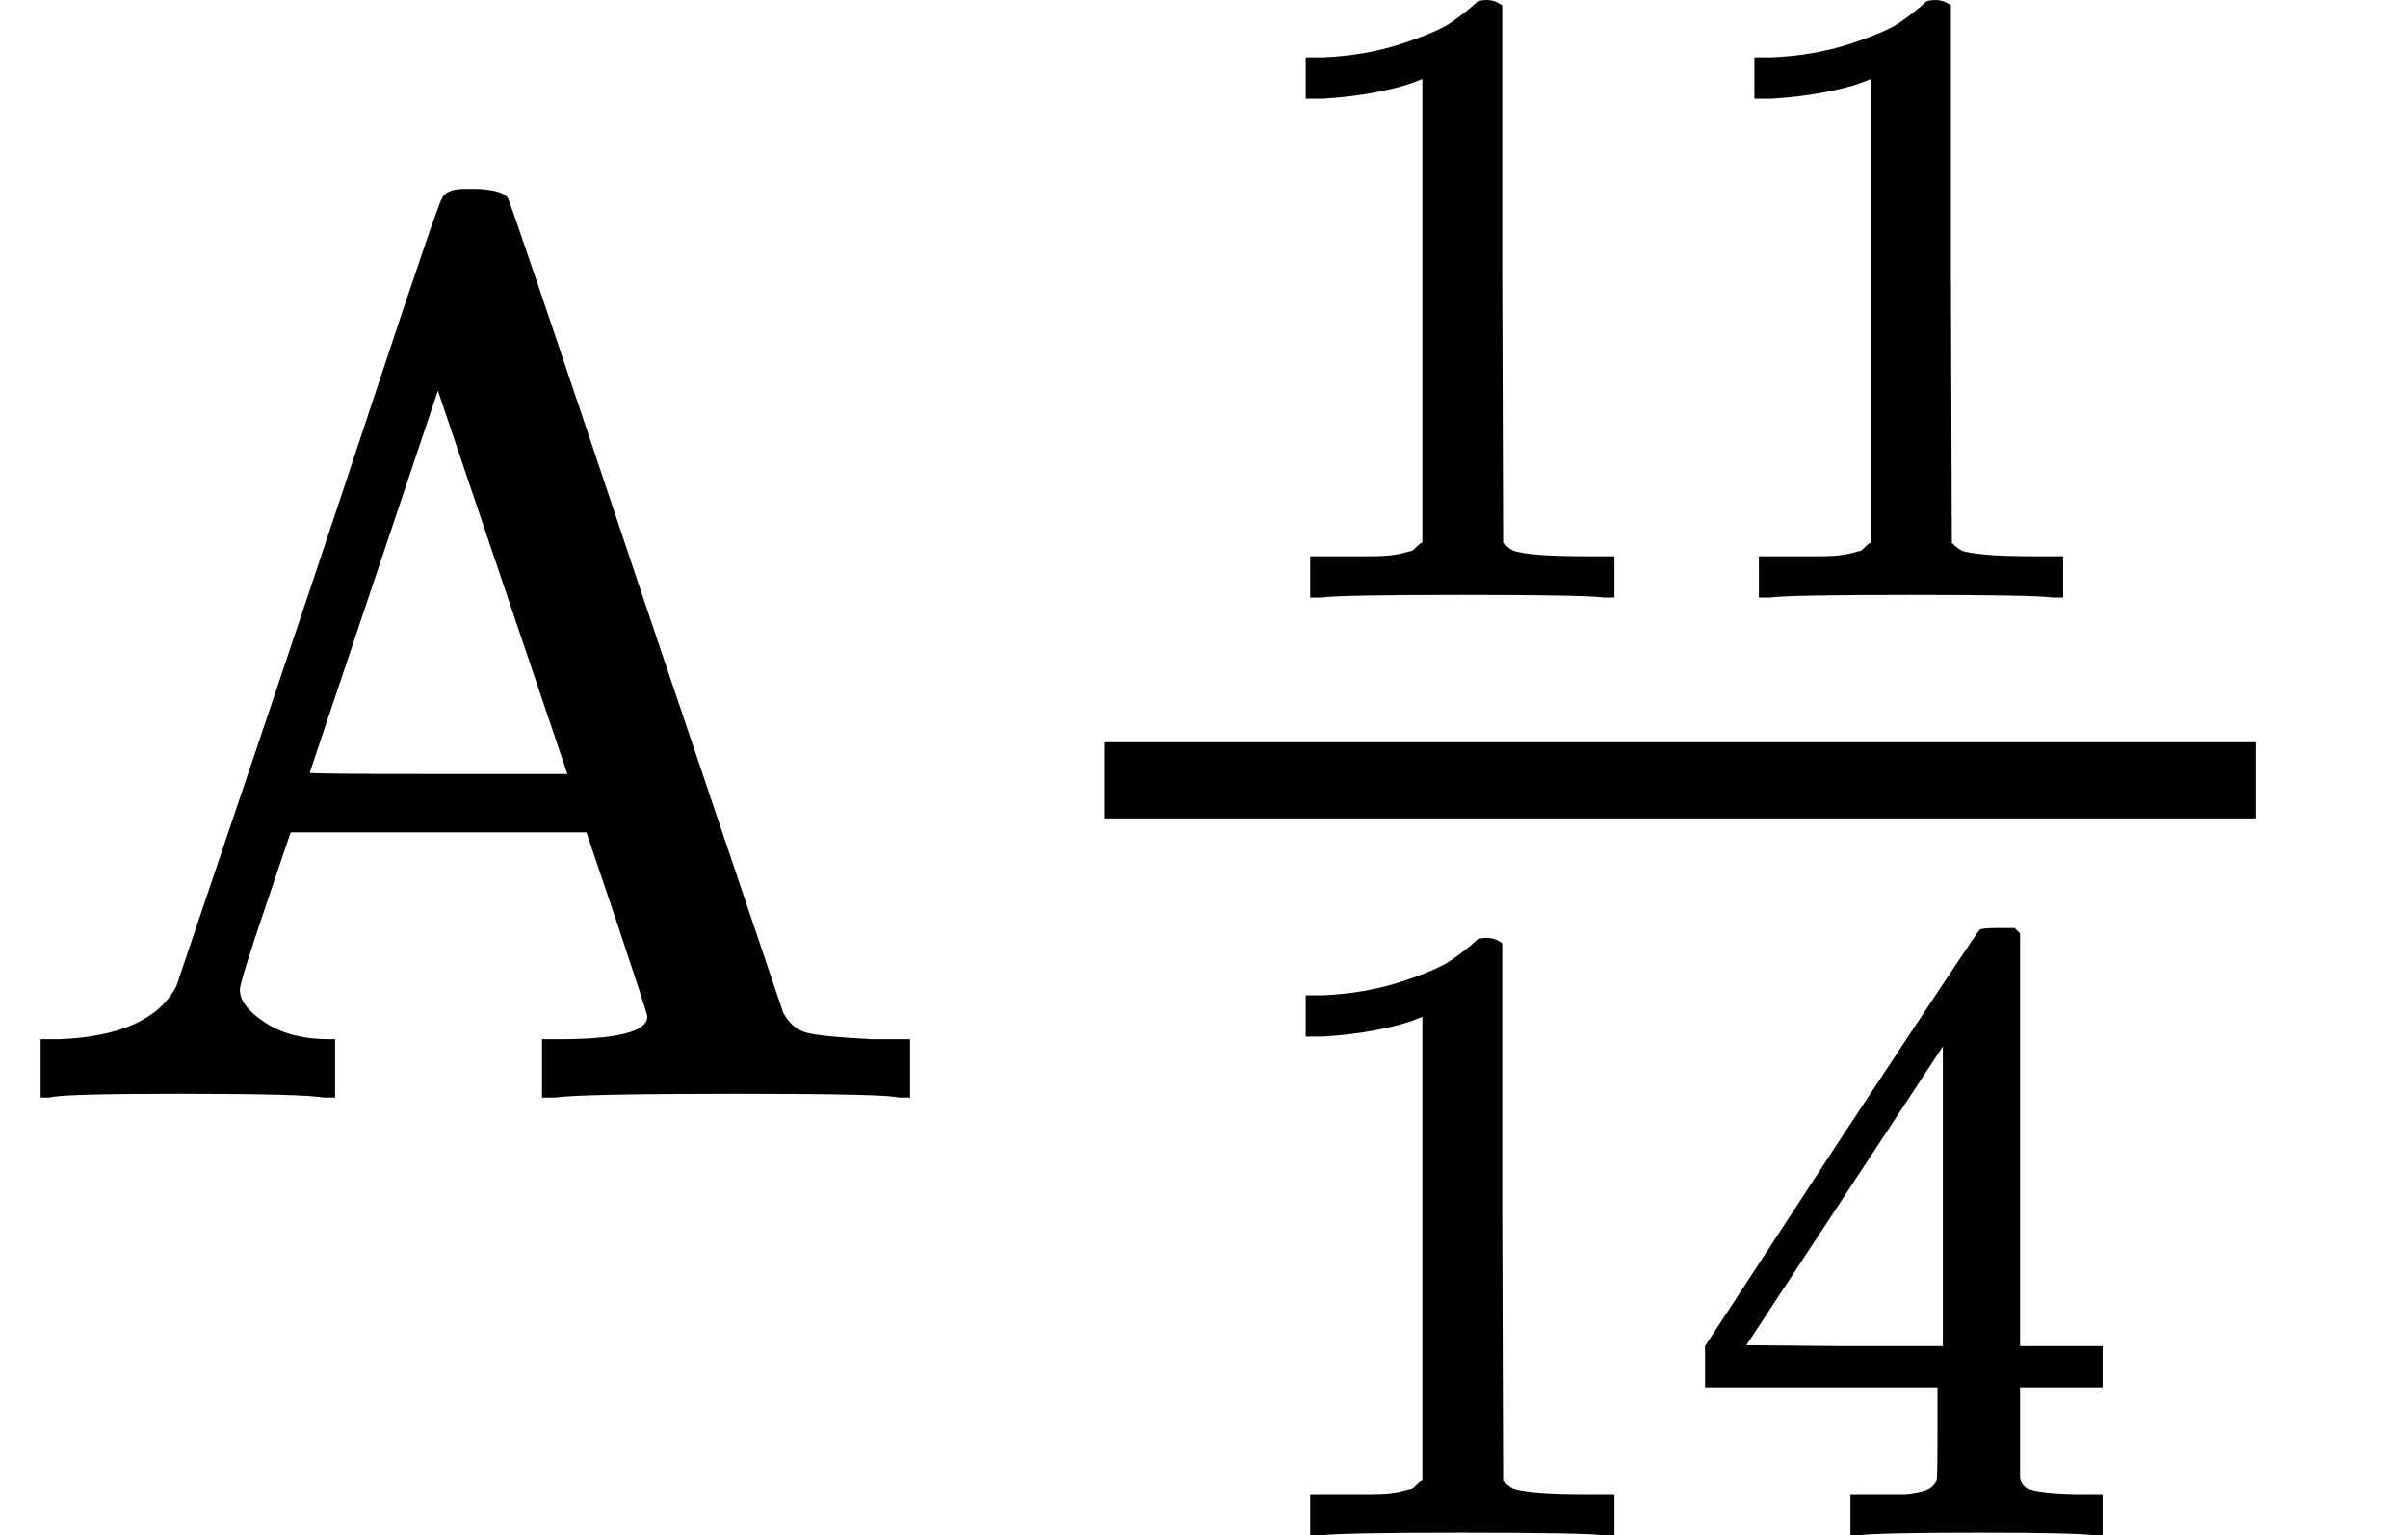
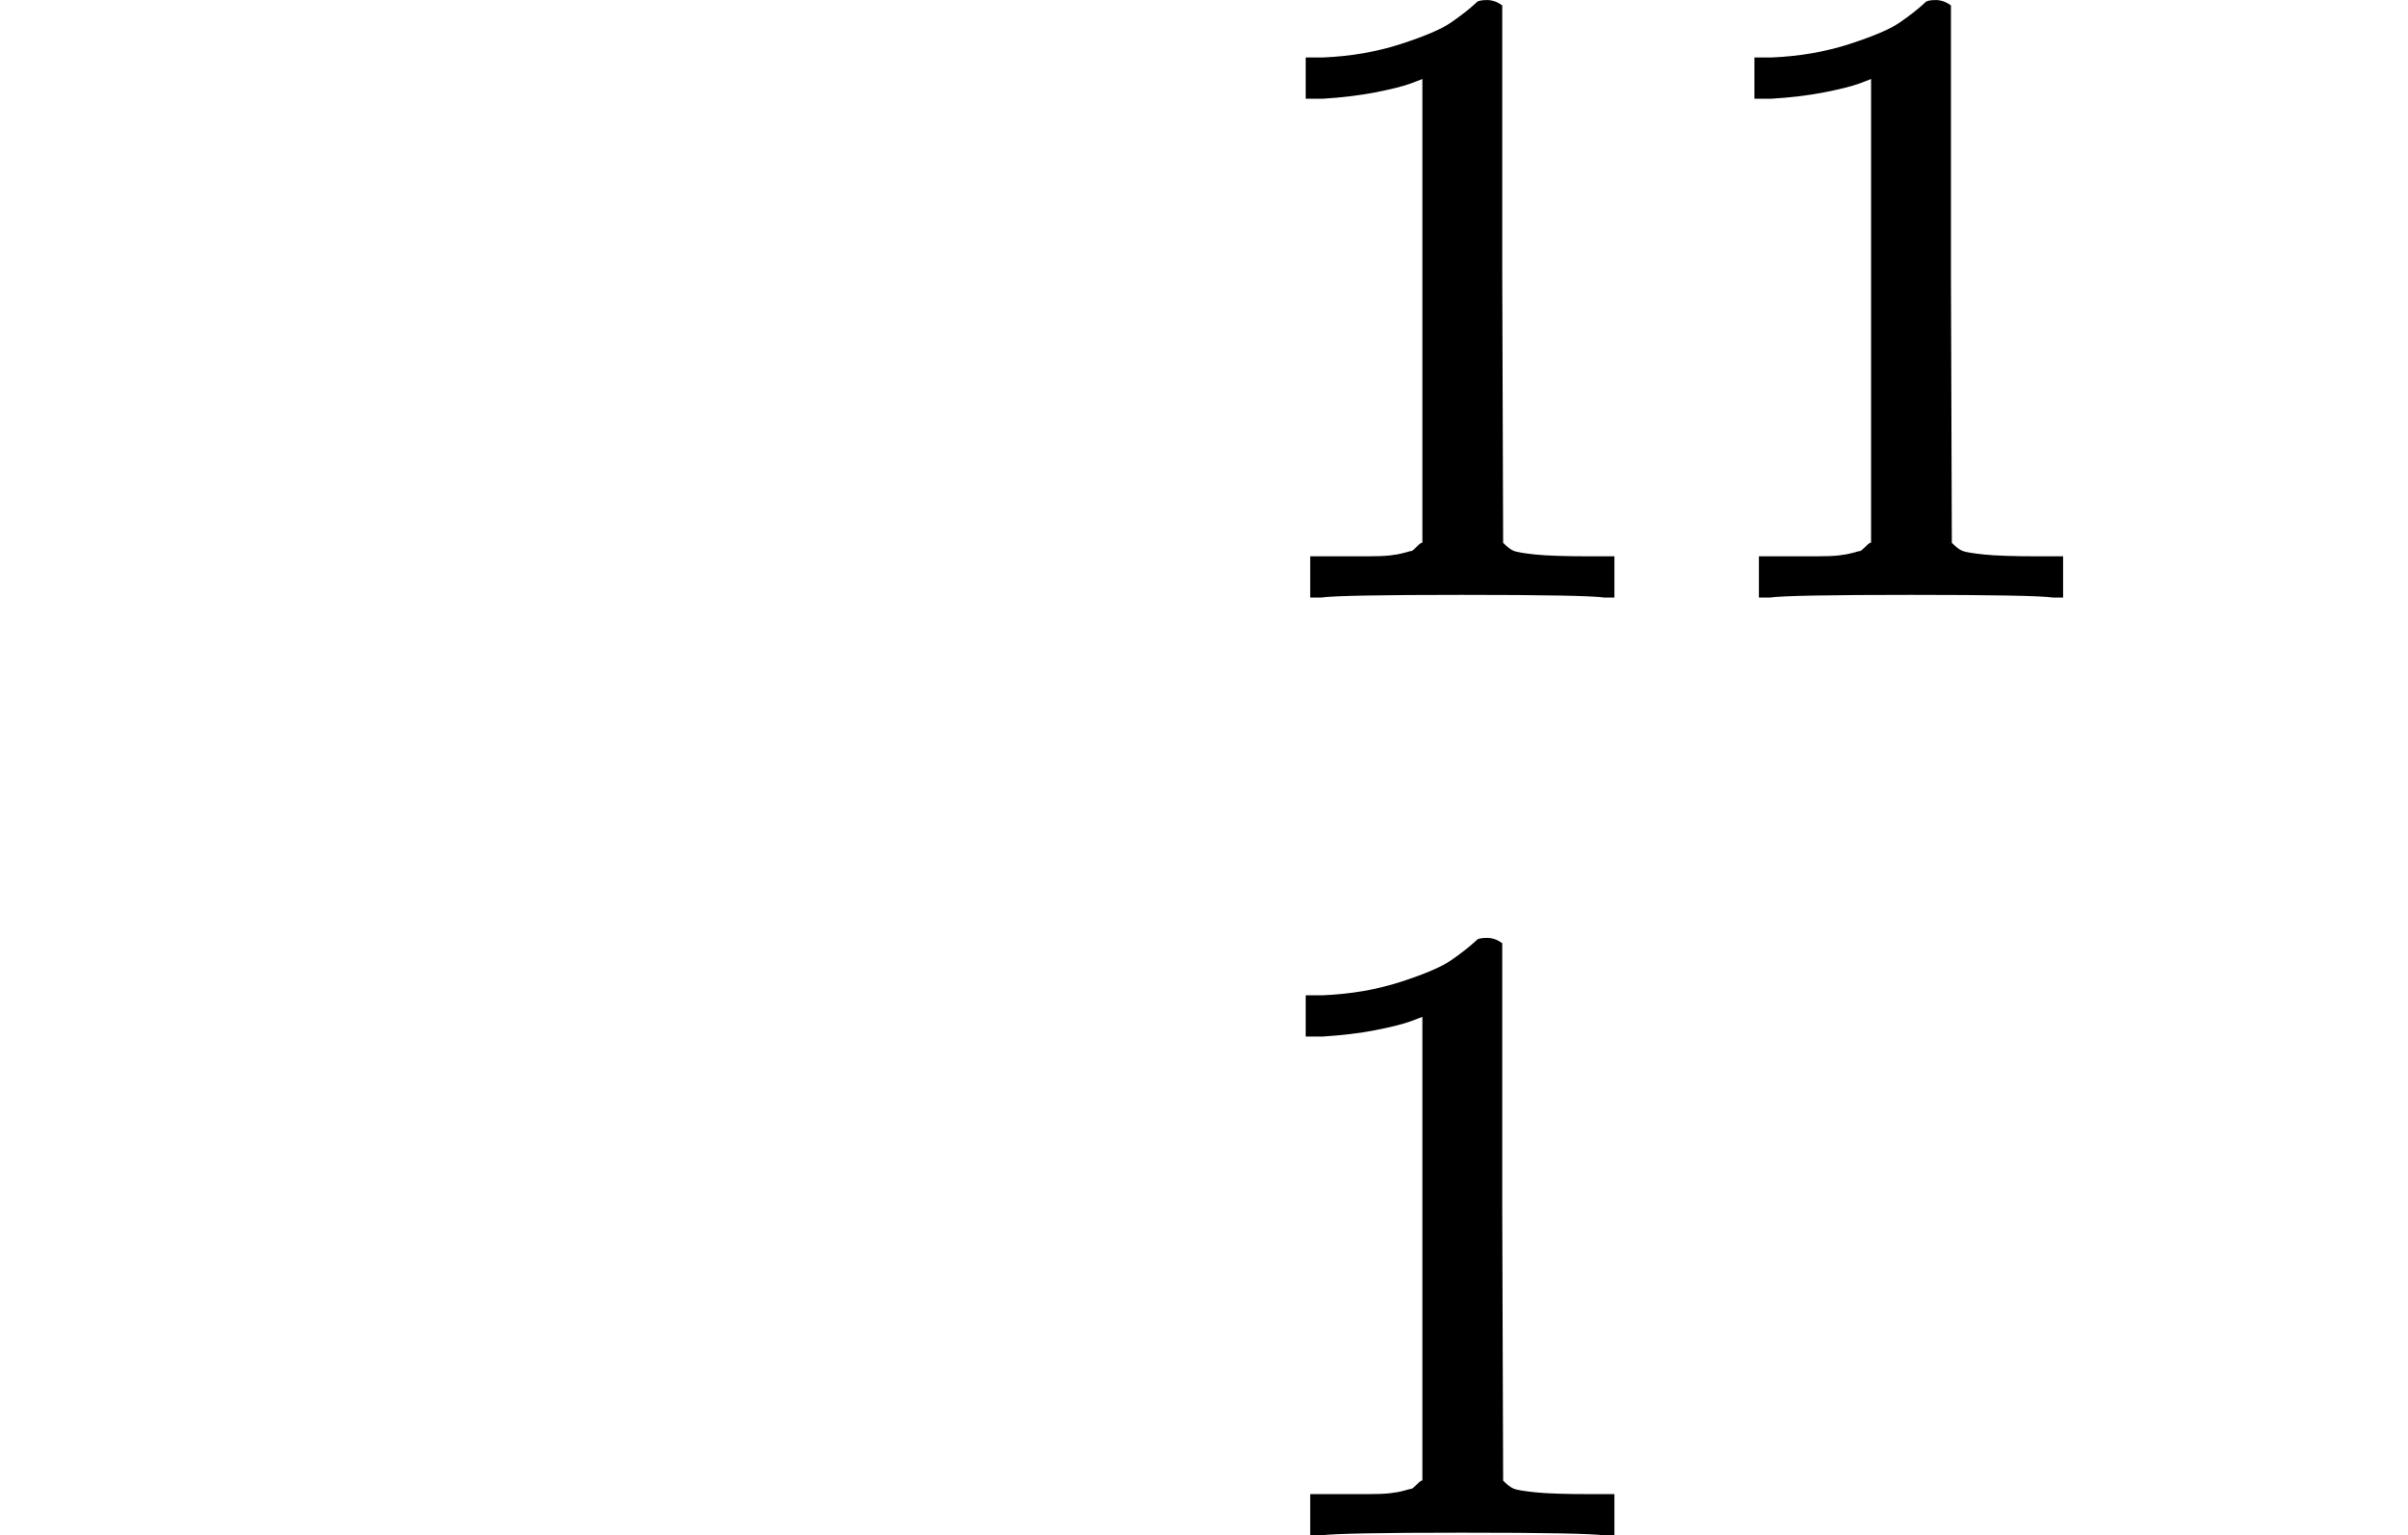
<svg xmlns="http://www.w3.org/2000/svg" xmlns:xlink="http://www.w3.org/1999/xlink" version="1.1" style="vertical-align: -0.781ex;" width="1897.1px" height="1209.9px" viewBox="0 -864.9 1897.1 1209.9">
  <defs>
-     <path id="MJX-278-TEX-N-41" d="M255 0Q240 3 140 3Q48 3 39 0H32V46H47Q119 49 139 88Q140 91 192 245T295 553T348 708Q351 716 366 716H376Q396 715 400 709Q402 707 508 390L617 67Q624 54 636 51T687 46H717V0H708Q699 3 581 3Q458 3 437 0H427V46H440Q510 46 510 64Q510 66 486 138L462 209H229L209 150Q189 91 189 85Q189 72 209 59T259 46H264V0H255ZM447 255L345 557L244 256Q244 255 345 255H447Z" />
    <path id="MJX-278-TEX-N-31" d="M213 578L200 573Q186 568 160 563T102 556H83V602H102Q149 604 189 617T245 641T273 663Q275 666 285 666Q294 666 302 660V361L303 61Q310 54 315 52T339 48T401 46H427V0H416Q395 3 257 3Q121 3 100 0H88V46H114Q136 46 152 46T177 47T193 50T201 52T207 57T213 61V578Z" />
-     <path id="MJX-278-TEX-N-34" d="M462 0Q444 3 333 3Q217 3 199 0H190V46H221Q241 46 248 46T265 48T279 53T286 61Q287 63 287 115V165H28V211L179 442Q332 674 334 675Q336 677 355 677H373L379 671V211H471V165H379V114Q379 73 379 66T385 54Q393 47 442 46H471V0H462ZM293 211V545L74 212L183 211H293Z" />
  </defs>
  <g stroke="currentColor" fill="currentColor" stroke-width="0" transform="scale(1,-1)">
    <g>
      <g>
        <g>
          <use xlink:href="#MJX-278-TEX-N-41" />
        </g>
      </g>
      <g transform="translate(750,0)">
        <g>
          <g transform="translate(220,394) scale(0.707)">
            <use xlink:href="#MJX-278-TEX-N-31" />
            <use xlink:href="#MJX-278-TEX-N-31" transform="translate(500,0)" />
          </g>
          <g transform="translate(220,-345) scale(0.707)">
            <use xlink:href="#MJX-278-TEX-N-31" />
            <use xlink:href="#MJX-278-TEX-N-34" transform="translate(500,0)" />
          </g>
-           <rect width="907.1" height="60" x="120" y="220" />
        </g>
      </g>
    </g>
  </g>
</svg>